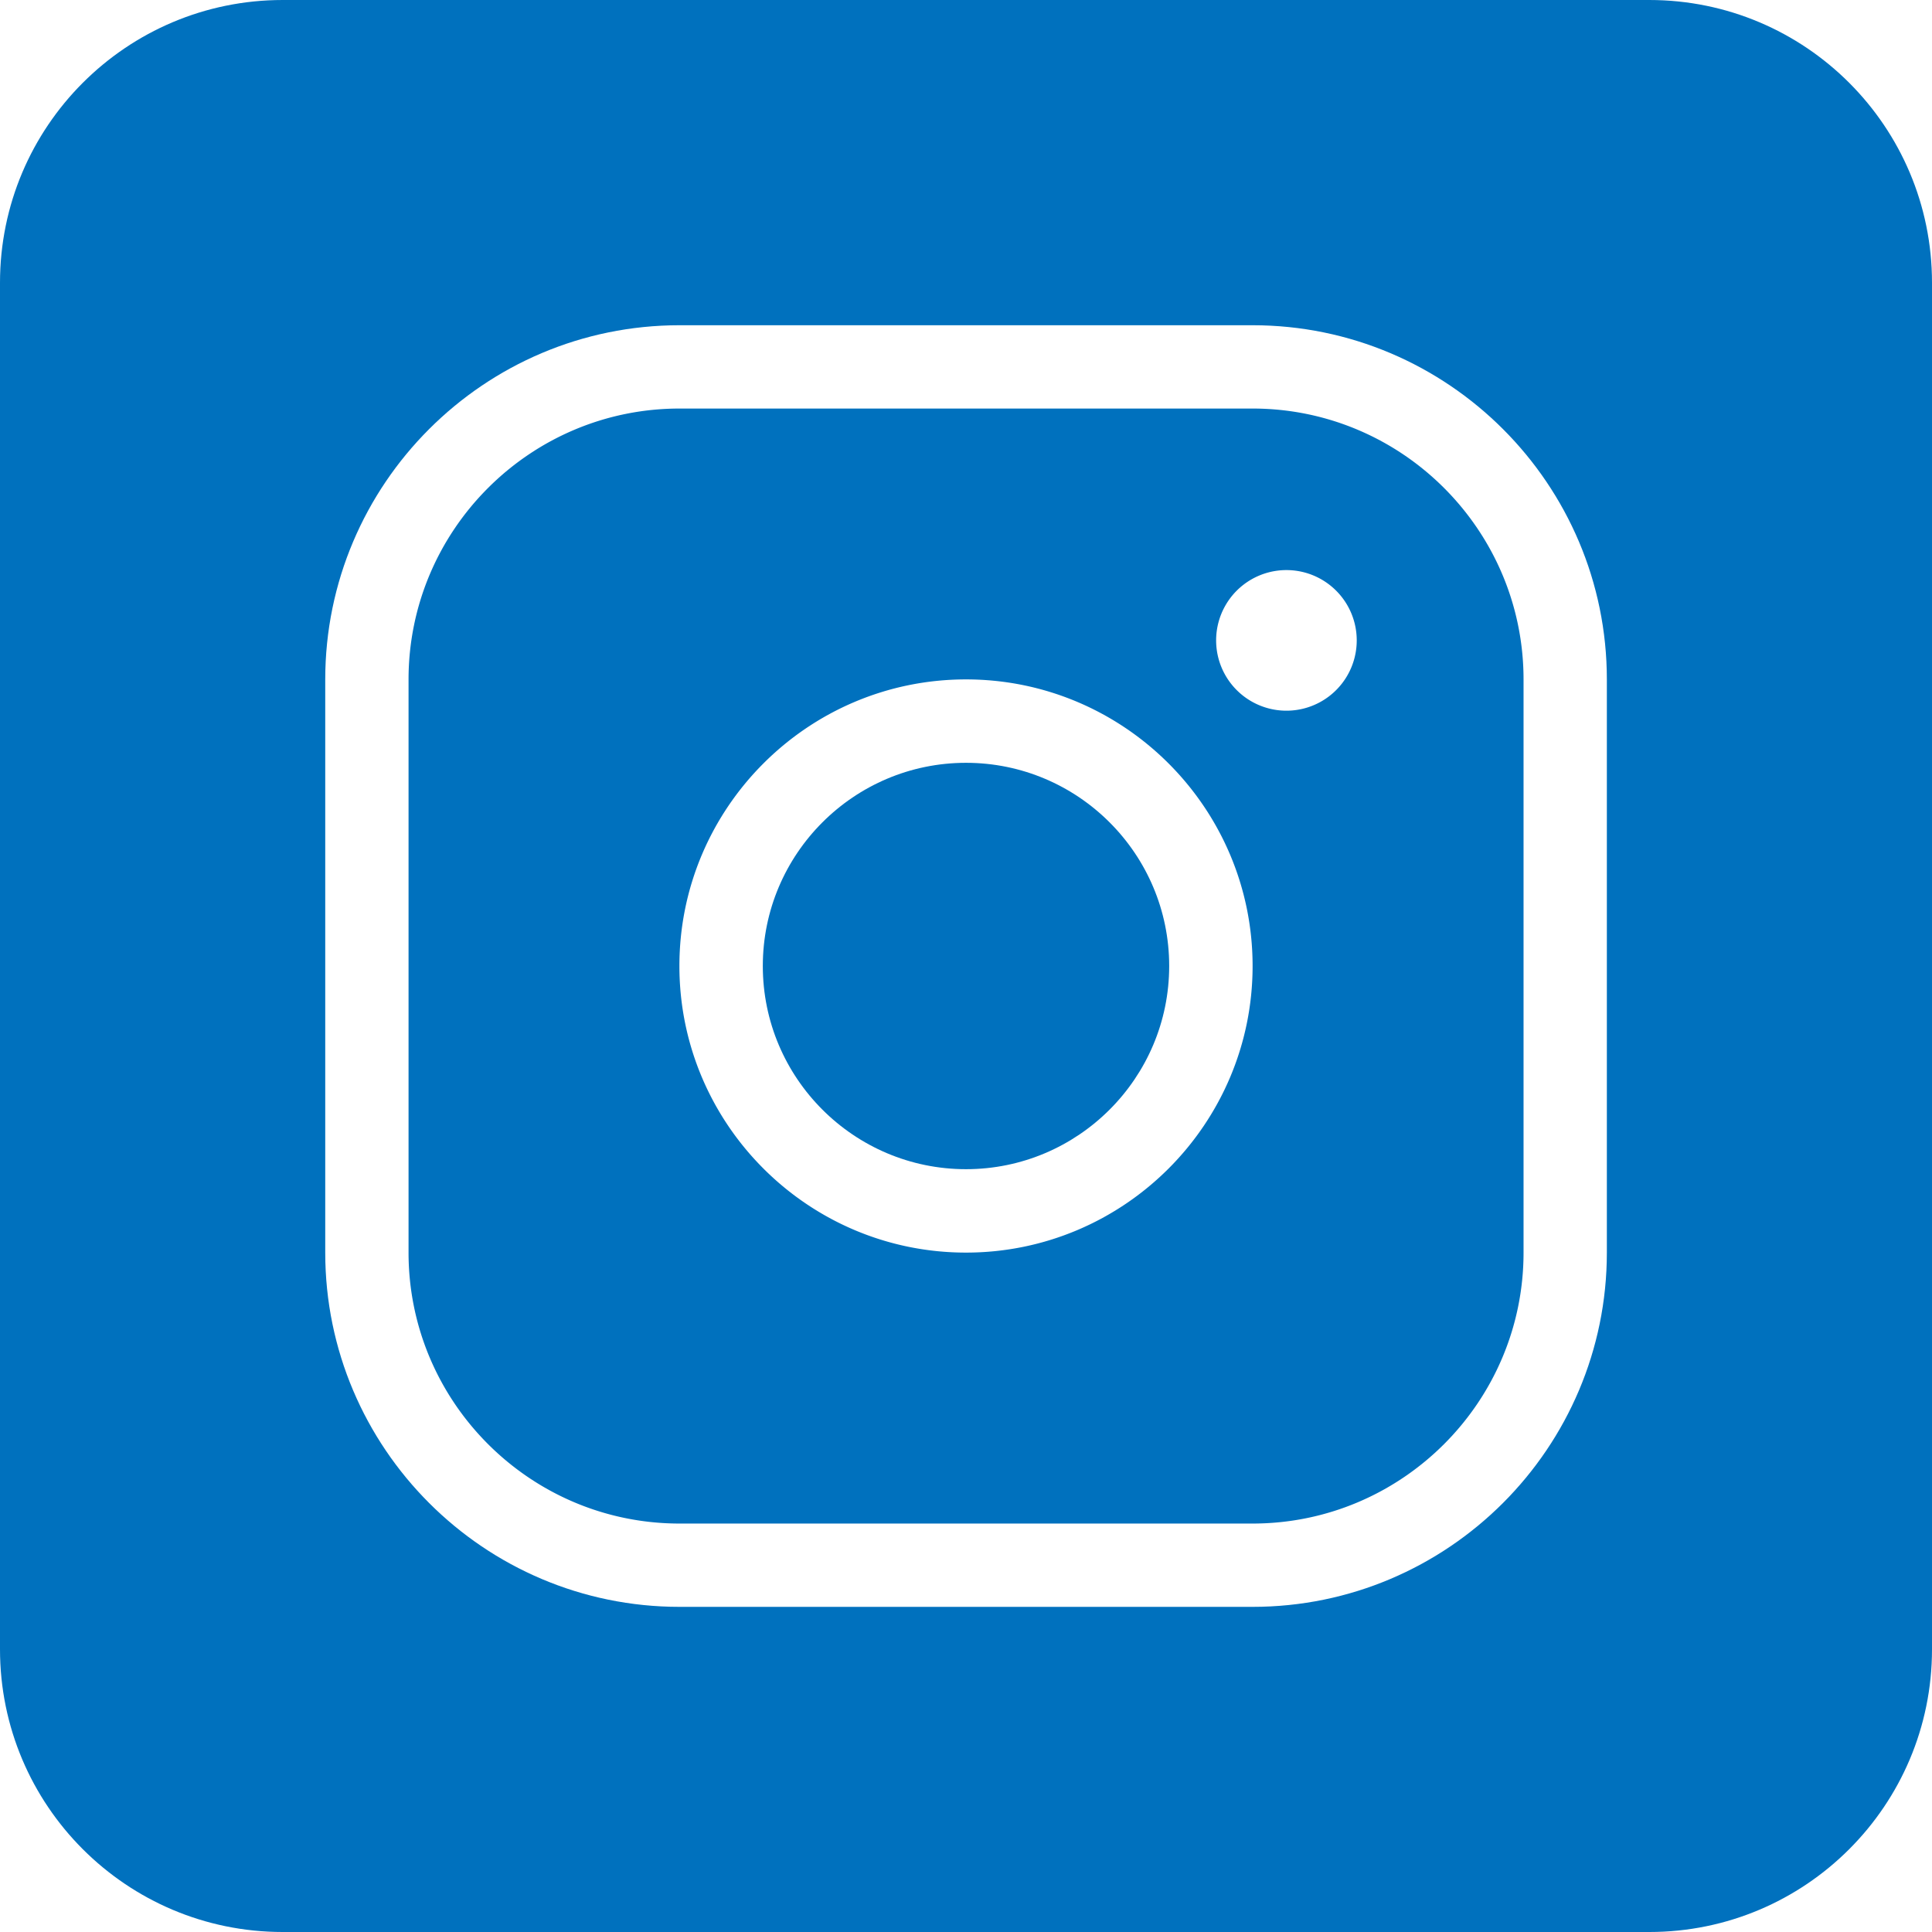
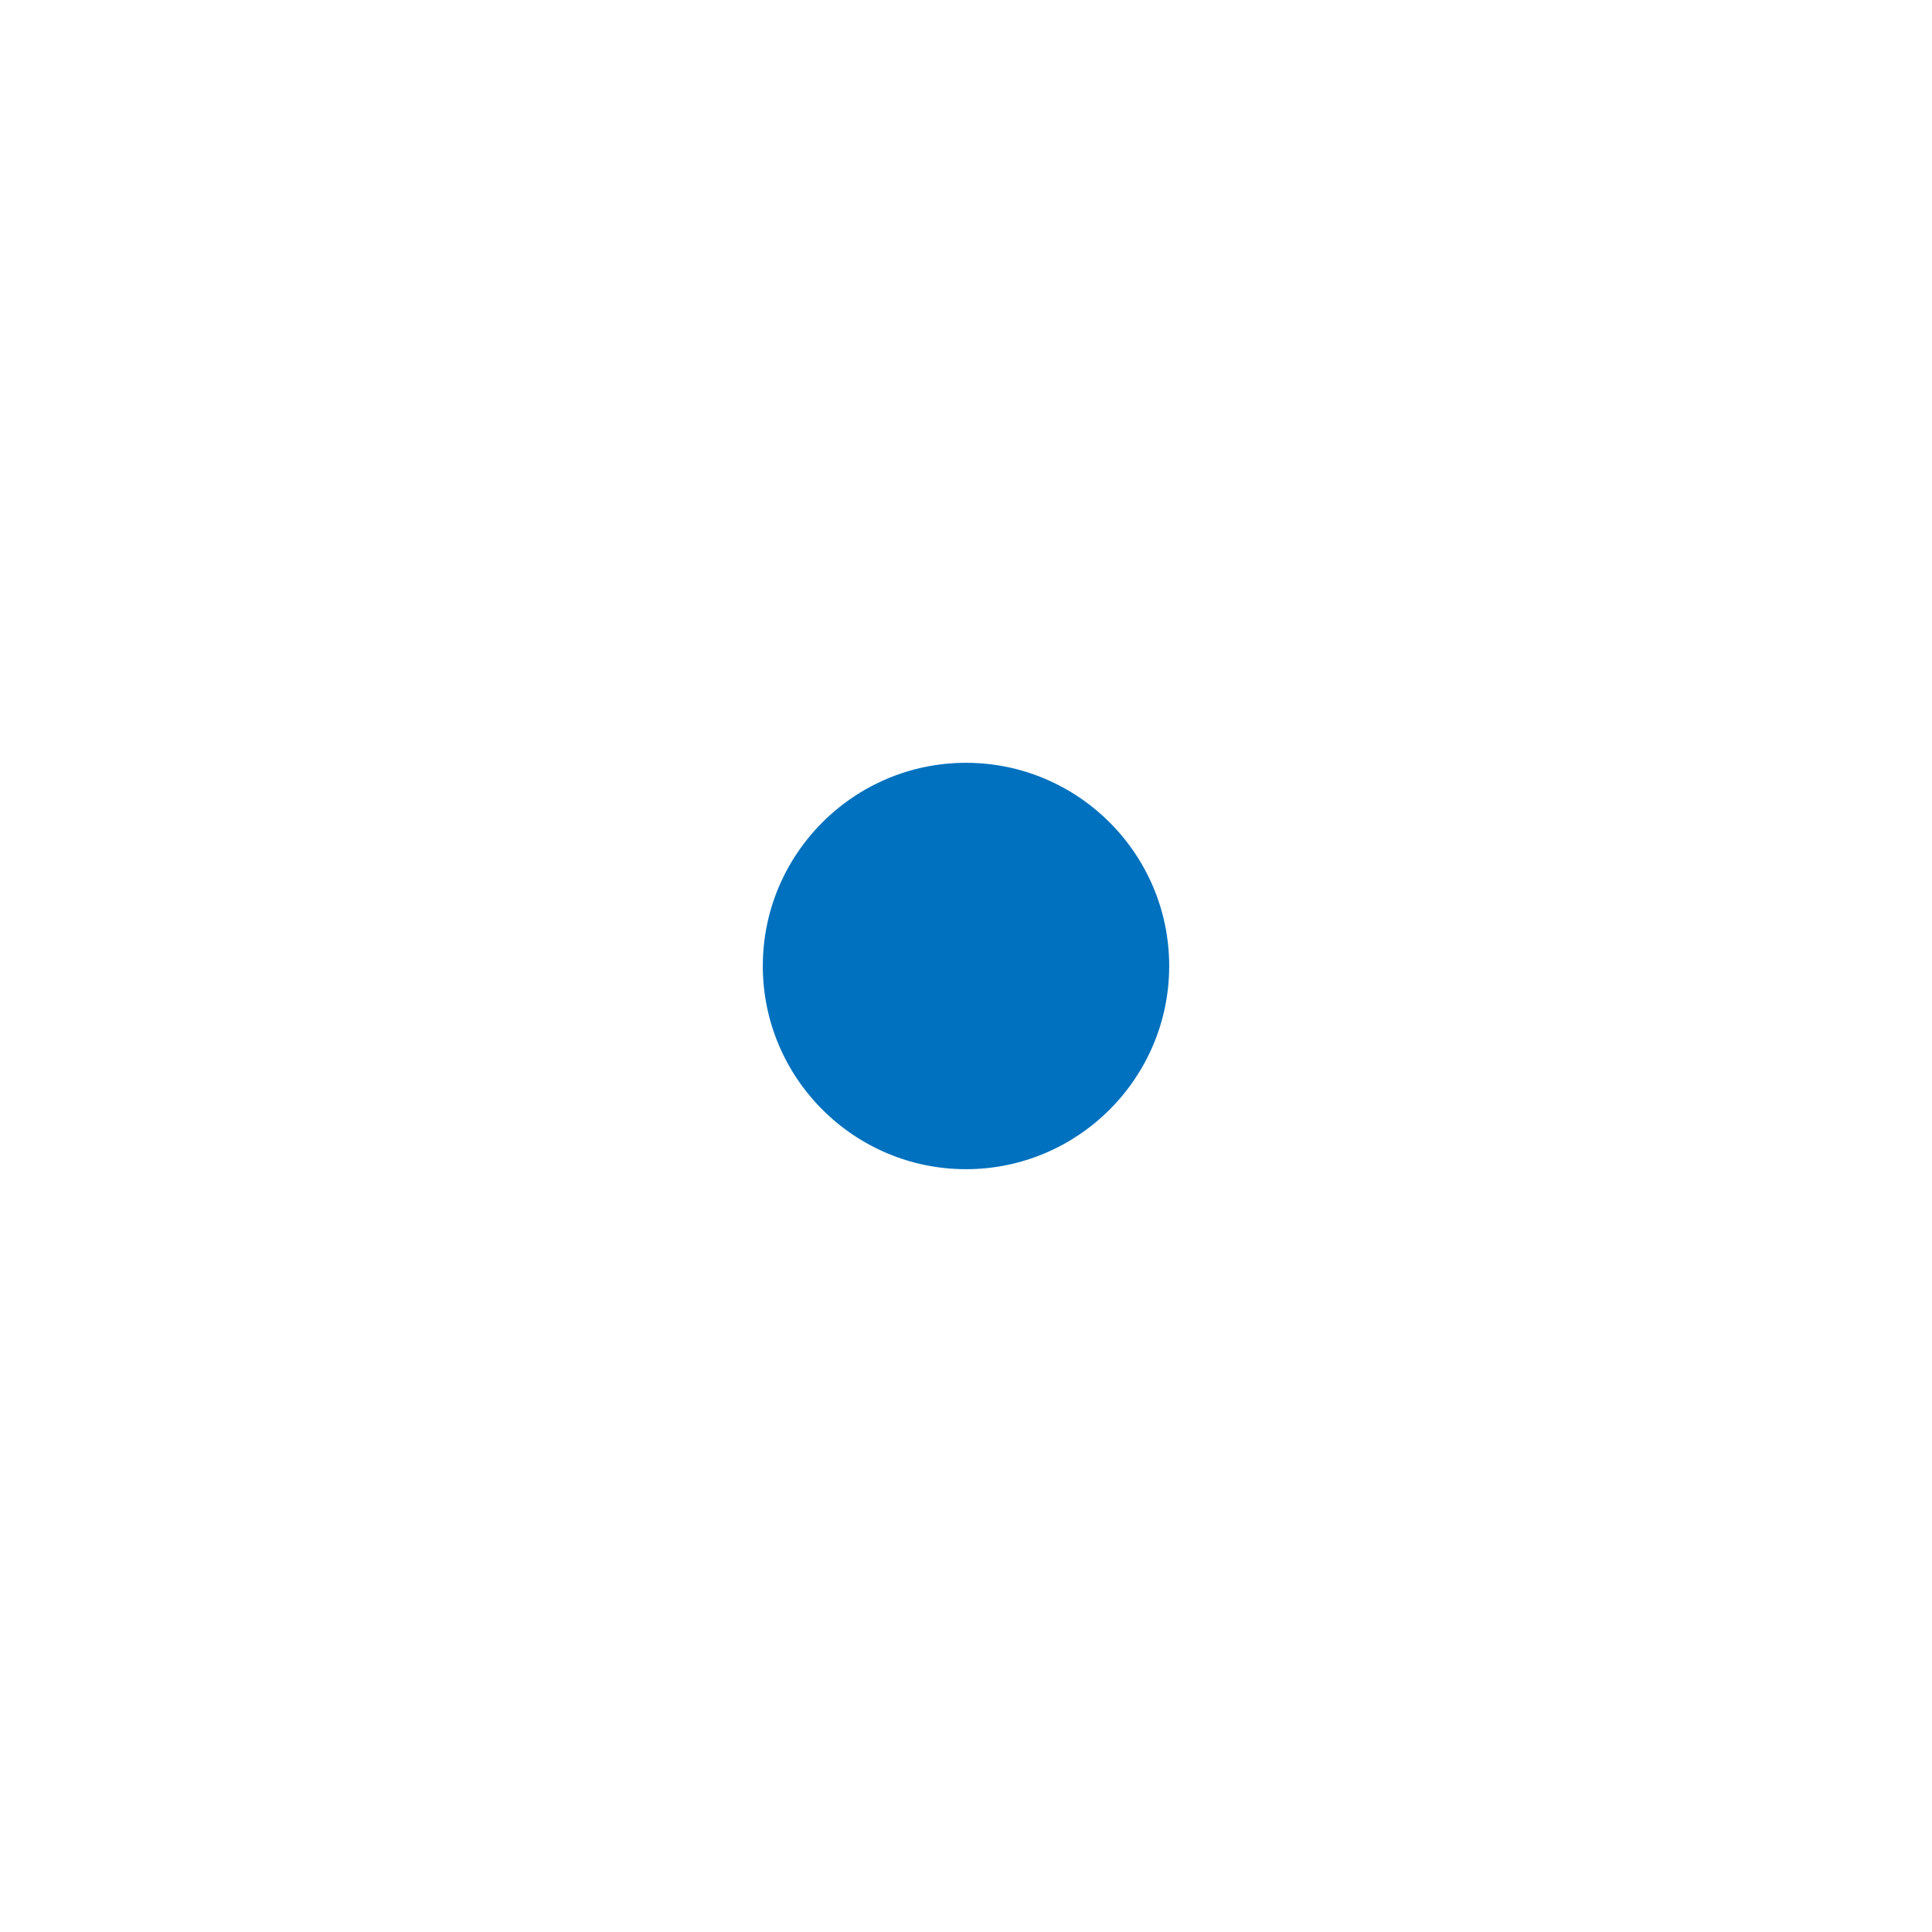
<svg xmlns="http://www.w3.org/2000/svg" id="_レイヤー_1" data-name="レイヤー_1" viewBox="0 0 205 205">
  <defs>
    <style>.cls-1{fill:#0071be}</style>
  </defs>
-   <path class="cls-1" d="M132.91 43.35H72.1c-15.85 0-28.75 12.9-28.75 28.75v60.81c0 15.85 12.9 28.75 28.75 28.75h60.81c15.85 0 28.75-12.9 28.75-28.75V72.1c0-15.85-12.9-28.75-28.75-28.75Zm-30.41 89.56c-16.77 0-30.41-13.64-30.41-30.41s13.64-30.41 30.41-30.41 30.41 13.64 30.41 30.41-13.64 30.41-30.41 30.41Zm34-57.5a7.46 7.46 0 1 1 0-14.92 7.46 7.46 0 0 1 0 14.92Z" />
  <path class="cls-1" d="M102.5 80.94c-11.89 0-21.56 9.67-21.56 21.56s9.67 21.56 21.56 21.56 21.56-9.67 21.56-21.56-9.67-21.56-21.56-21.56Z" />
-   <path class="cls-1" d="M175 0H30C13.43 0 0 13.43 0 30v145c0 16.57 13.43 30 30 30h145c16.57 0 30-13.43 30-30V30c0-16.57-13.43-30-30-30Zm-4.5 132.91c0 20.73-16.86 37.59-37.59 37.59H72.1c-20.73 0-37.59-16.86-37.59-37.59V72.1c0-20.73 16.86-37.59 37.59-37.59h60.81c20.73 0 37.59 16.86 37.59 37.59v60.81Z" />
</svg>